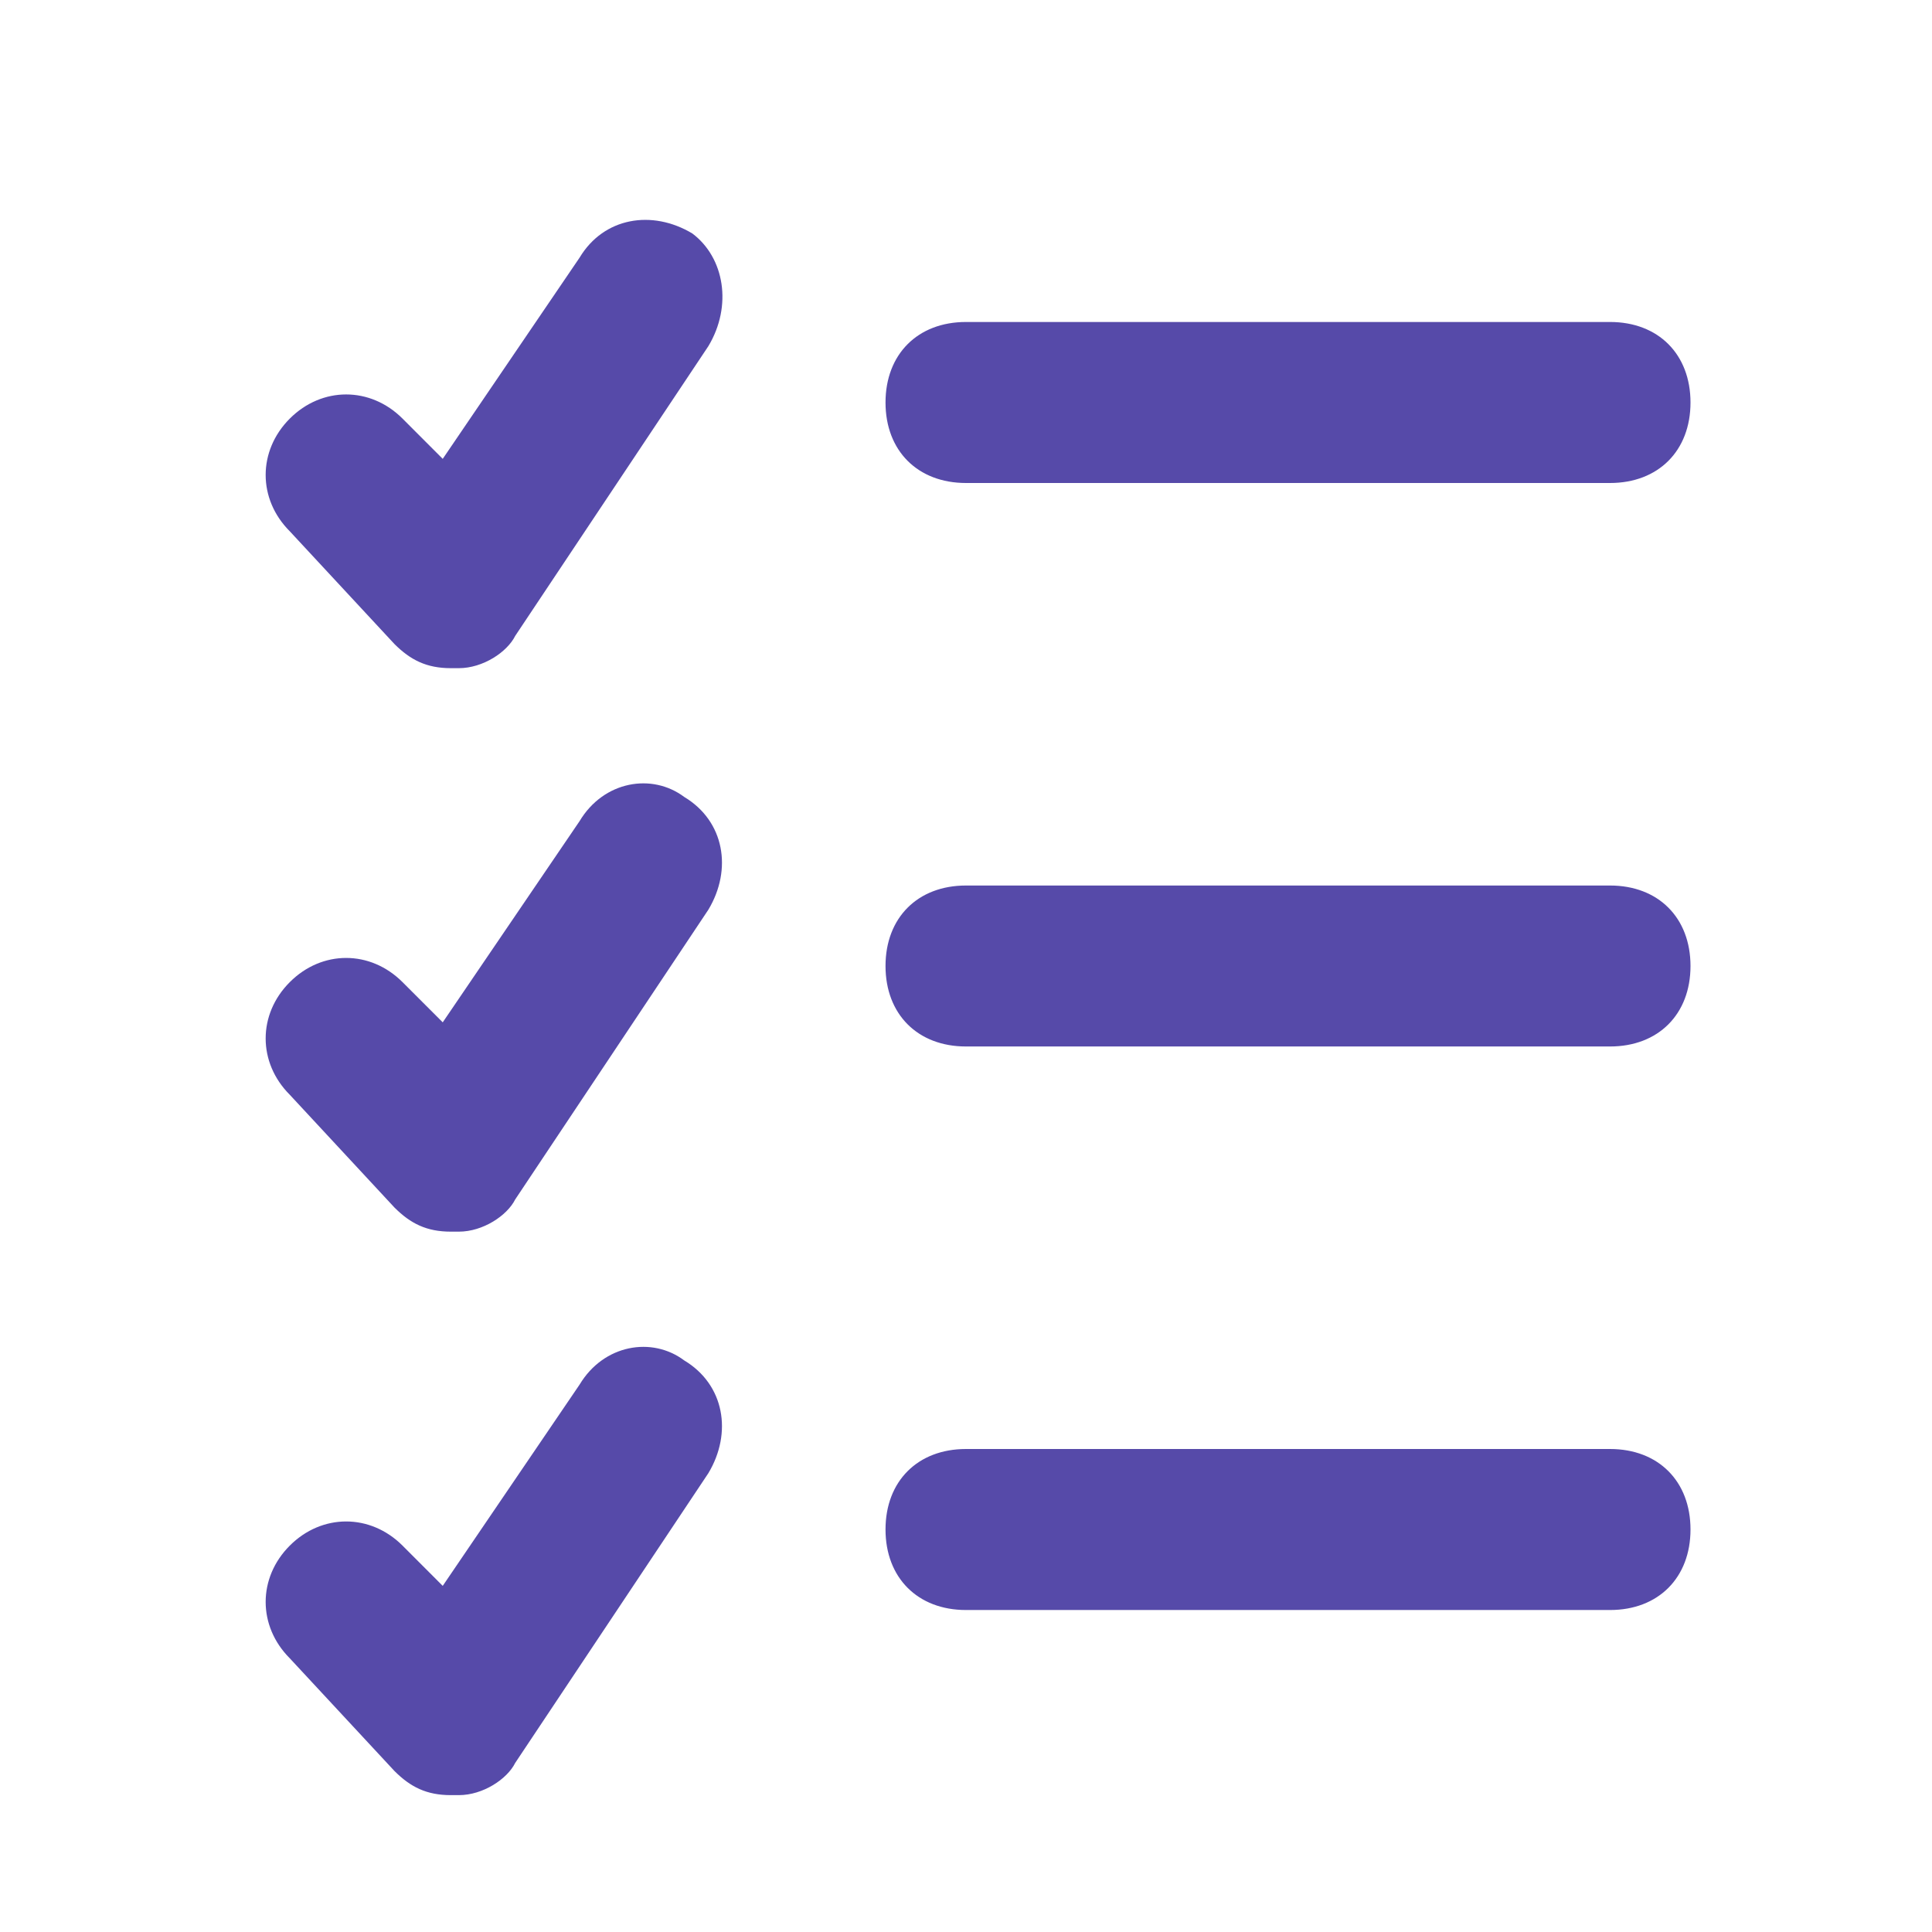
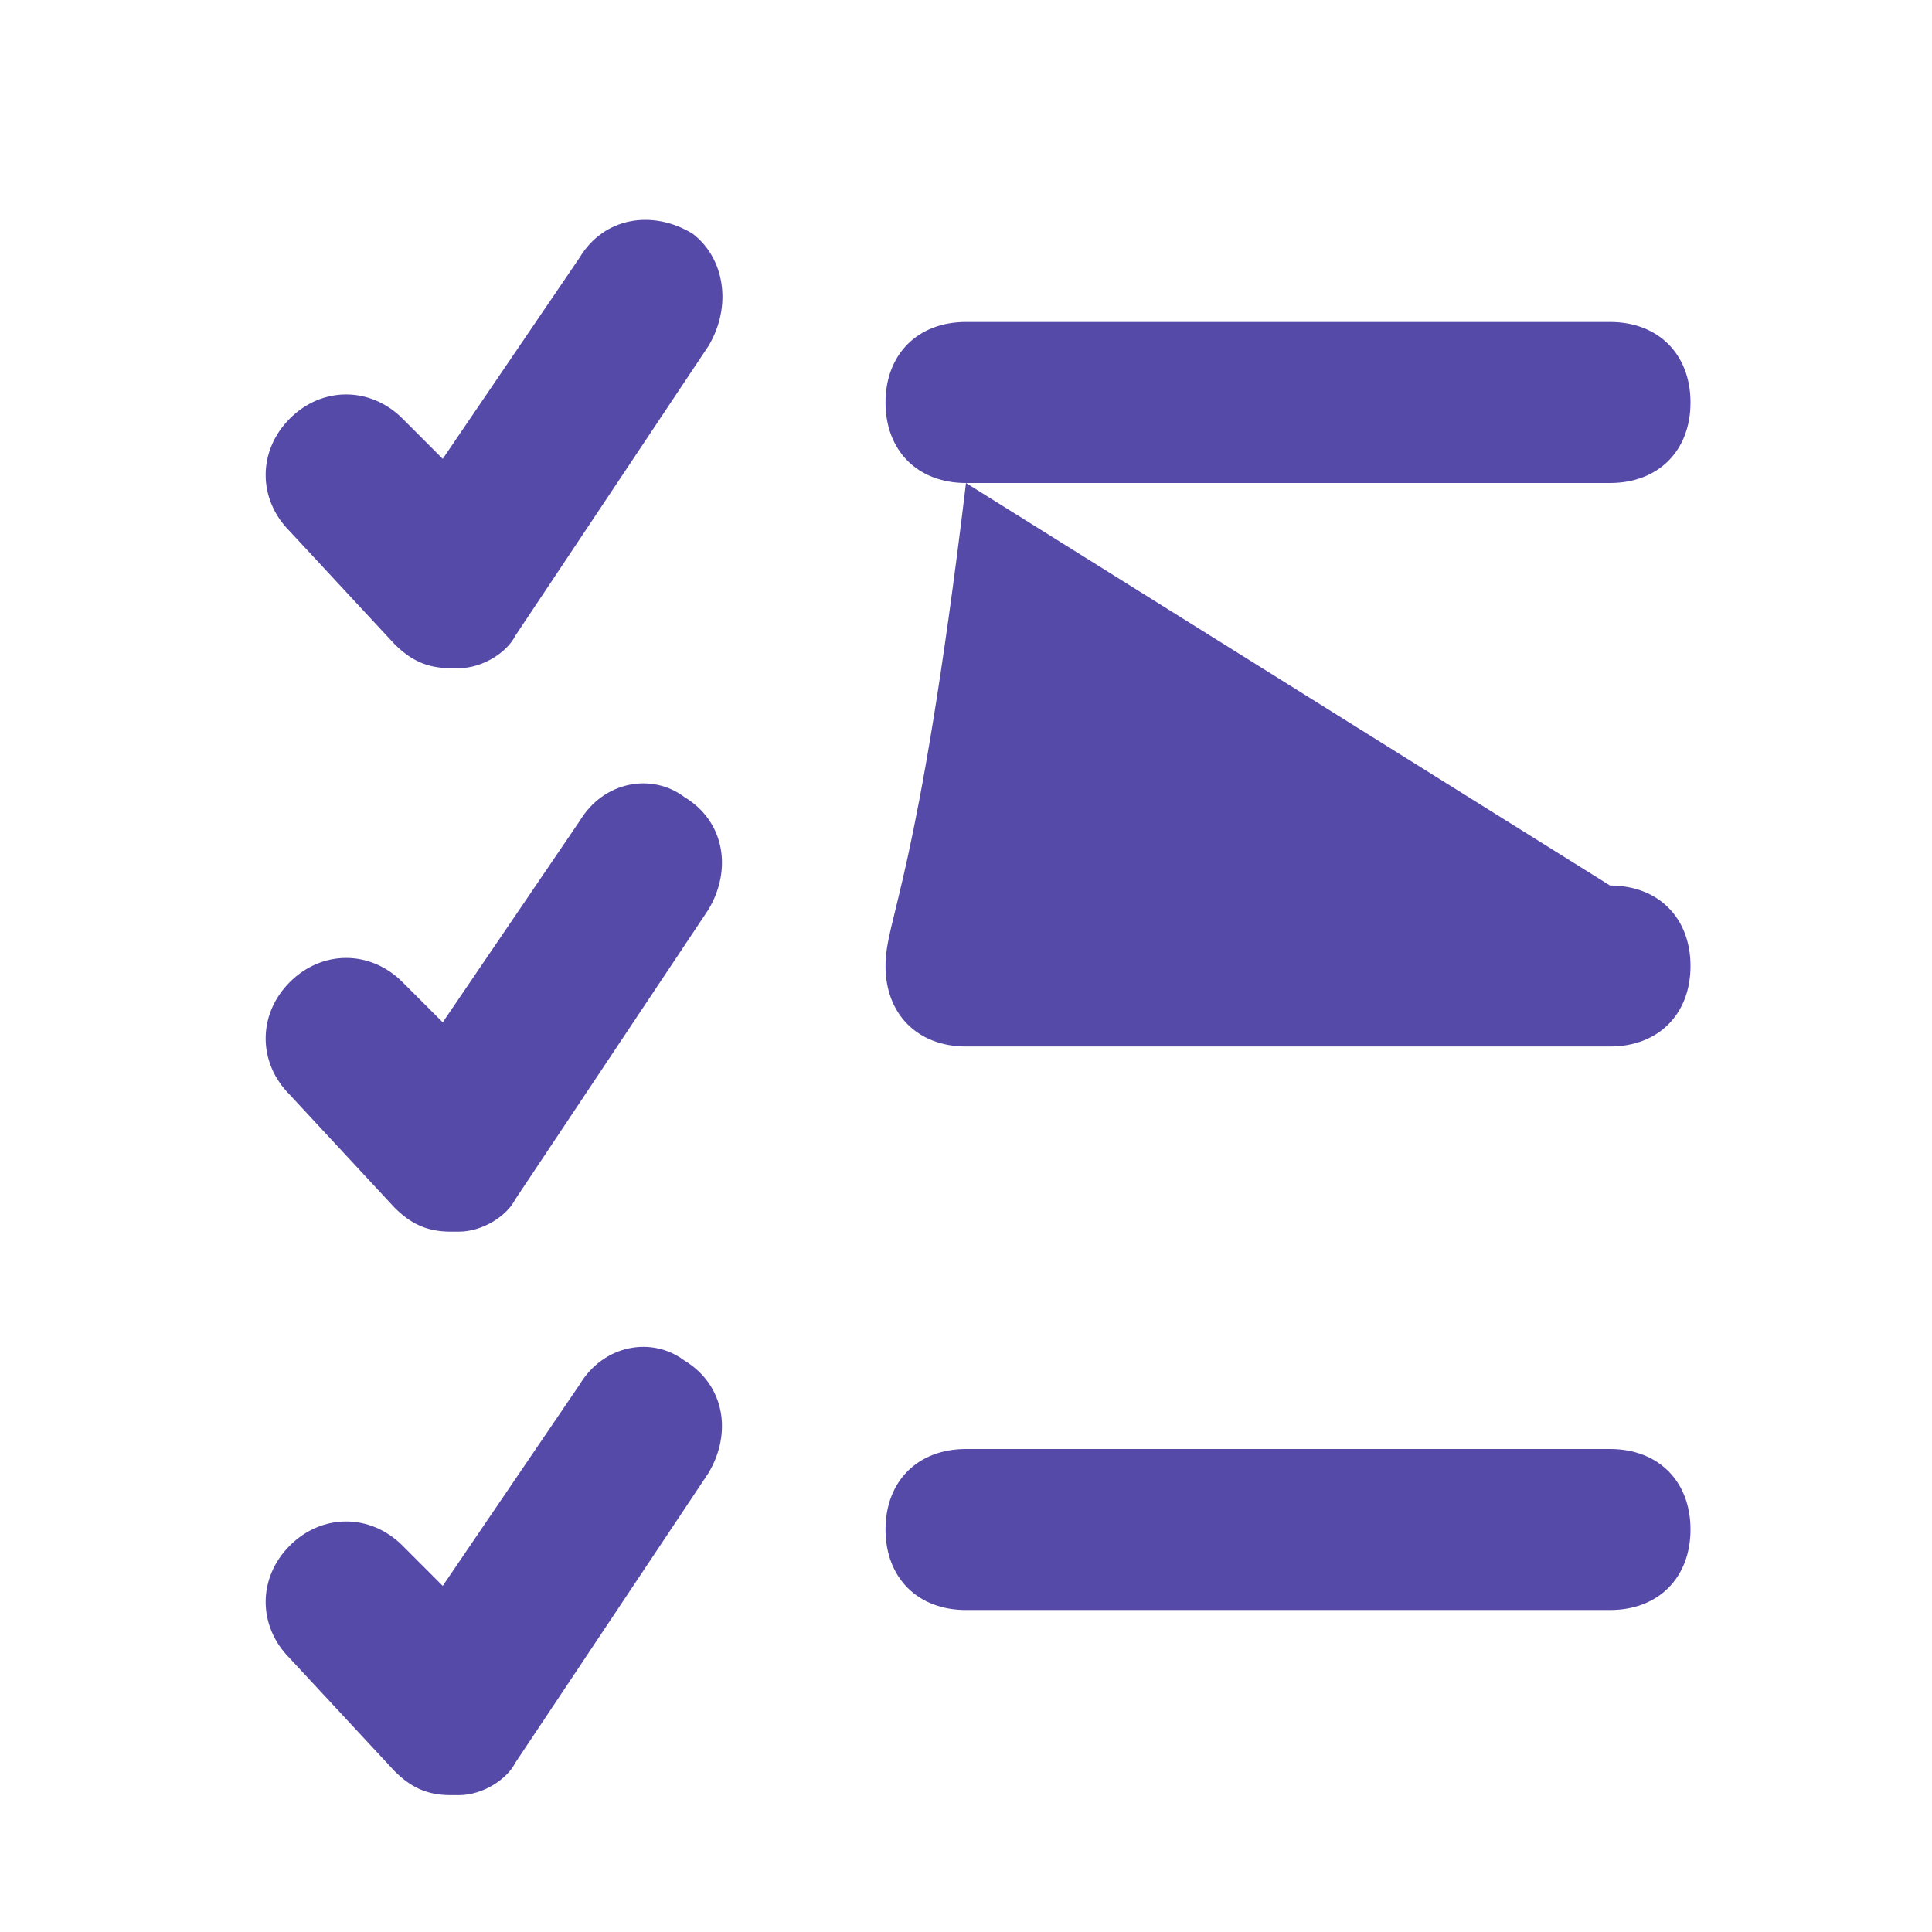
<svg xmlns="http://www.w3.org/2000/svg" width="38" height="38" viewBox="0 0 38 38" fill="none">
  <g id="Checklist">
-     <path id="Vector" d="M19 9.5H31.667C32.617 9.5 33.25 8.867 33.25 7.917C33.25 6.967 32.617 6.333 31.667 6.333H19C18.05 6.333 17.417 6.967 17.417 7.917C17.417 8.867 18.05 9.5 19 9.5ZM31.667 17.417H19C18.05 17.417 17.417 18.05 17.417 19C17.417 19.95 18.05 20.583 19 20.583H31.667C32.617 20.583 33.25 19.95 33.25 19C33.25 18.05 32.617 17.417 31.667 17.417ZM31.667 28.5H19C18.05 28.5 17.417 29.133 17.417 30.083C17.417 31.033 18.05 31.667 19 31.667H31.667C32.617 31.667 33.25 31.033 33.25 30.083C33.25 29.133 32.617 28.5 31.667 28.5ZM11.4 5.067L8.708 9.025L7.917 8.233C7.283 7.6 6.333 7.6 5.7 8.233C5.067 8.867 5.067 9.817 5.7 10.45L7.758 12.667C8.075 12.983 8.392 13.142 8.867 13.142H9.025C9.5 13.142 9.975 12.825 10.133 12.508L13.933 6.808C14.408 6.017 14.25 5.067 13.617 4.592C12.825 4.117 11.875 4.275 11.4 5.067ZM11.4 16.15L8.708 20.108L7.917 19.317C7.283 18.683 6.333 18.683 5.7 19.317C5.067 19.95 5.067 20.9 5.7 21.533L7.758 23.75C8.075 24.067 8.392 24.225 8.867 24.225H9.025C9.5 24.225 9.975 23.908 10.133 23.592L13.933 17.892C14.408 17.1 14.25 16.15 13.458 15.675C12.825 15.2 11.875 15.358 11.4 16.15ZM11.4 27.233L8.708 31.192L7.917 30.4C7.283 29.767 6.333 29.767 5.7 30.4C5.067 31.033 5.067 31.983 5.7 32.617L7.758 34.833C8.075 35.15 8.392 35.308 8.867 35.308H9.025C9.5 35.308 9.975 34.992 10.133 34.675L13.933 28.975C14.408 28.183 14.25 27.233 13.458 26.758C12.825 26.283 11.875 26.442 11.4 27.233Z" fill="#564AA9" />
+     <path id="Vector" d="M19 9.5H31.667C32.617 9.5 33.25 8.867 33.25 7.917C33.25 6.967 32.617 6.333 31.667 6.333H19C18.05 6.333 17.417 6.967 17.417 7.917C17.417 8.867 18.05 9.5 19 9.5ZH19C18.05 17.417 17.417 18.05 17.417 19C17.417 19.95 18.05 20.583 19 20.583H31.667C32.617 20.583 33.25 19.95 33.25 19C33.25 18.05 32.617 17.417 31.667 17.417ZM31.667 28.5H19C18.05 28.5 17.417 29.133 17.417 30.083C17.417 31.033 18.05 31.667 19 31.667H31.667C32.617 31.667 33.25 31.033 33.25 30.083C33.25 29.133 32.617 28.5 31.667 28.5ZM11.4 5.067L8.708 9.025L7.917 8.233C7.283 7.6 6.333 7.6 5.7 8.233C5.067 8.867 5.067 9.817 5.7 10.45L7.758 12.667C8.075 12.983 8.392 13.142 8.867 13.142H9.025C9.5 13.142 9.975 12.825 10.133 12.508L13.933 6.808C14.408 6.017 14.25 5.067 13.617 4.592C12.825 4.117 11.875 4.275 11.4 5.067ZM11.4 16.15L8.708 20.108L7.917 19.317C7.283 18.683 6.333 18.683 5.7 19.317C5.067 19.95 5.067 20.9 5.7 21.533L7.758 23.75C8.075 24.067 8.392 24.225 8.867 24.225H9.025C9.5 24.225 9.975 23.908 10.133 23.592L13.933 17.892C14.408 17.1 14.25 16.15 13.458 15.675C12.825 15.2 11.875 15.358 11.4 16.15ZM11.4 27.233L8.708 31.192L7.917 30.4C7.283 29.767 6.333 29.767 5.7 30.4C5.067 31.033 5.067 31.983 5.7 32.617L7.758 34.833C8.075 35.15 8.392 35.308 8.867 35.308H9.025C9.5 35.308 9.975 34.992 10.133 34.675L13.933 28.975C14.408 28.183 14.25 27.233 13.458 26.758C12.825 26.283 11.875 26.442 11.4 27.233Z" fill="#564AA9" />
  </g>
</svg>